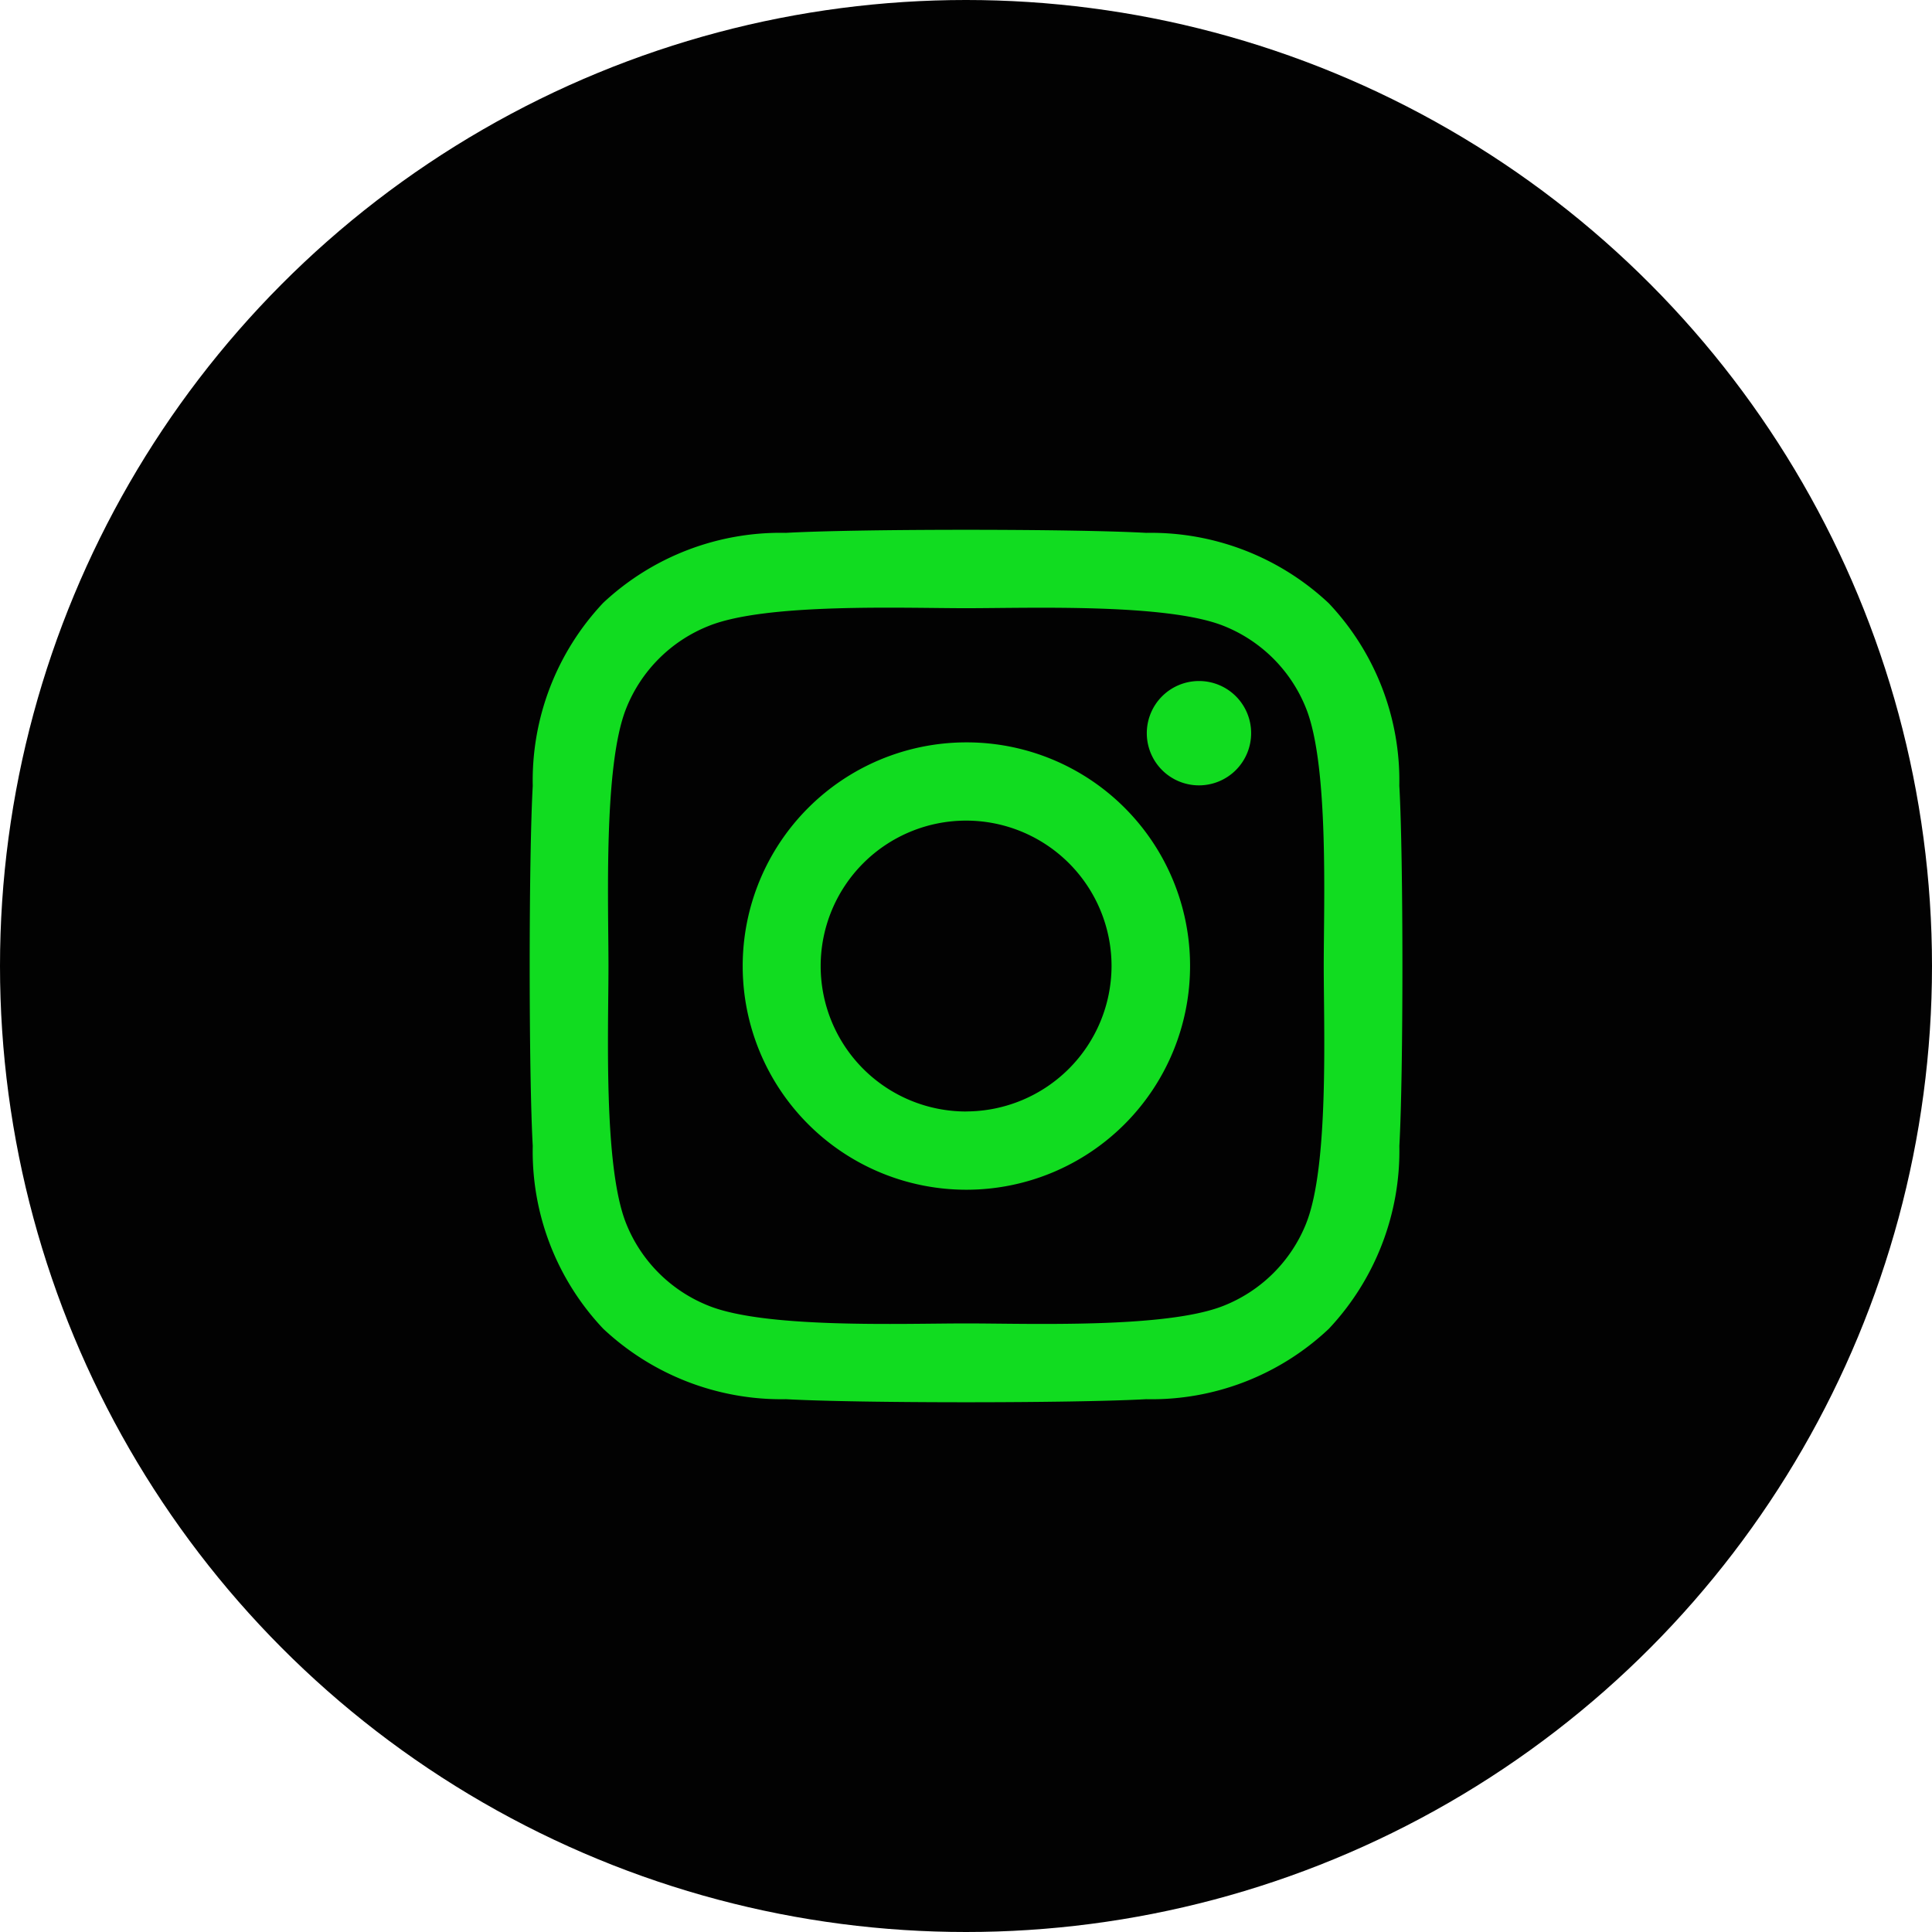
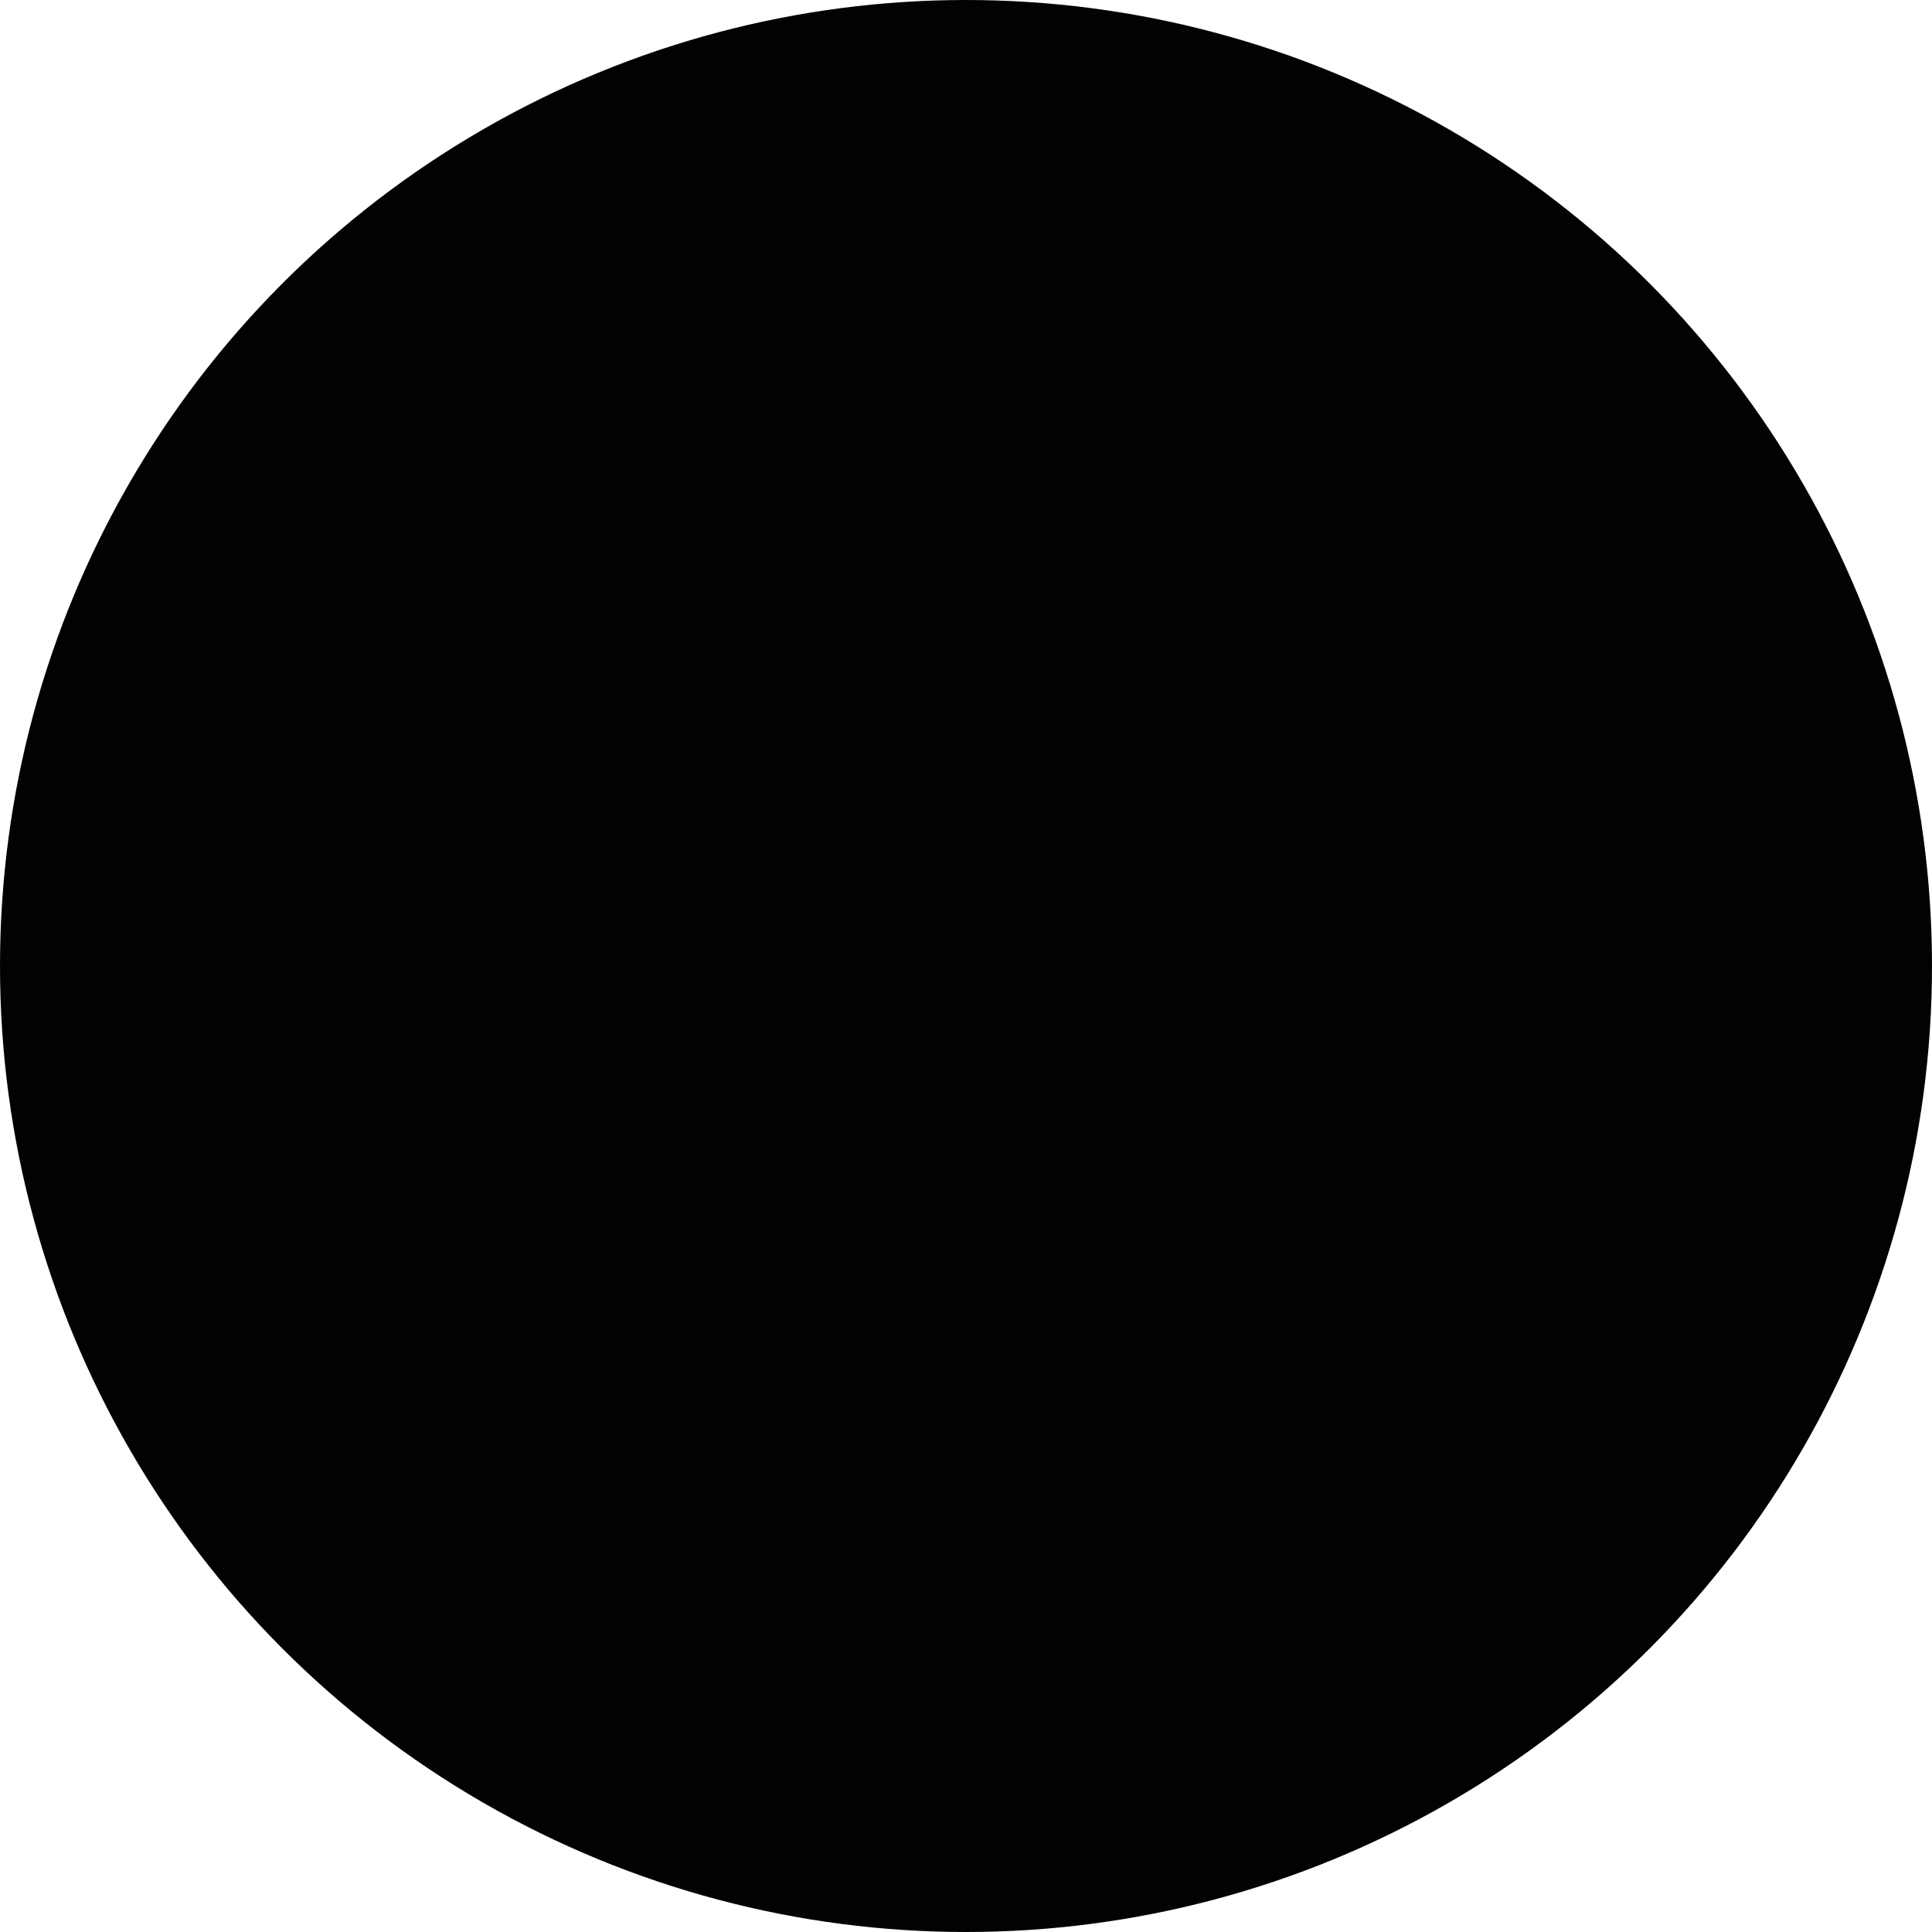
<svg xmlns="http://www.w3.org/2000/svg" width="36" height="36" viewBox="0 0 36 36">
  <defs>
    <style>.a{fill:#020202;}.b{fill:#11DC20;}</style>
  </defs>
  <g transform="translate(-1127 -16)">
    <circle class="a" cx="18" cy="18" r="18" transform="translate(1127 16)" />
-     <path class="b" d="M8.127,6.2A4.168,4.168,0,1,0,12.3,10.367,4.162,4.162,0,0,0,8.127,6.2Zm0,6.878a2.71,2.71,0,1,1,2.71-2.71A2.715,2.715,0,0,1,8.127,13.077Zm5.311-7.049a.972.972,0,1,1-.972-.972A.97.97,0,0,1,13.438,6.028Zm2.761.987a4.811,4.811,0,0,0-1.313-3.407,4.843,4.843,0,0,0-3.407-1.313c-1.342-.076-5.366-.076-6.708,0A4.836,4.836,0,0,0,1.365,3.6,4.827,4.827,0,0,0,.052,7.011c-.076,1.342-.076,5.366,0,6.708a4.811,4.811,0,0,0,1.313,3.407,4.849,4.849,0,0,0,3.407,1.313c1.342.076,5.366.076,6.708,0a4.811,4.811,0,0,0,3.407-1.313A4.843,4.843,0,0,0,16.2,13.719c.076-1.342.076-5.362,0-6.7Zm-1.734,8.144A2.744,2.744,0,0,1,12.92,16.7c-1.07.424-3.61.327-4.792.327S4.4,17.125,3.335,16.7A2.744,2.744,0,0,1,1.79,15.159c-.424-1.07-.327-3.61-.327-4.792s-.094-3.726.327-4.792A2.744,2.744,0,0,1,3.335,4.029C4.405,3.6,6.945,3.7,8.127,3.7s3.726-.094,4.792.327a2.744,2.744,0,0,1,1.545,1.545c.424,1.07.327,3.61.327,4.792S14.89,14.092,14.465,15.159Z" transform="translate(1136.875 23.633)" />
  </g>
</svg>